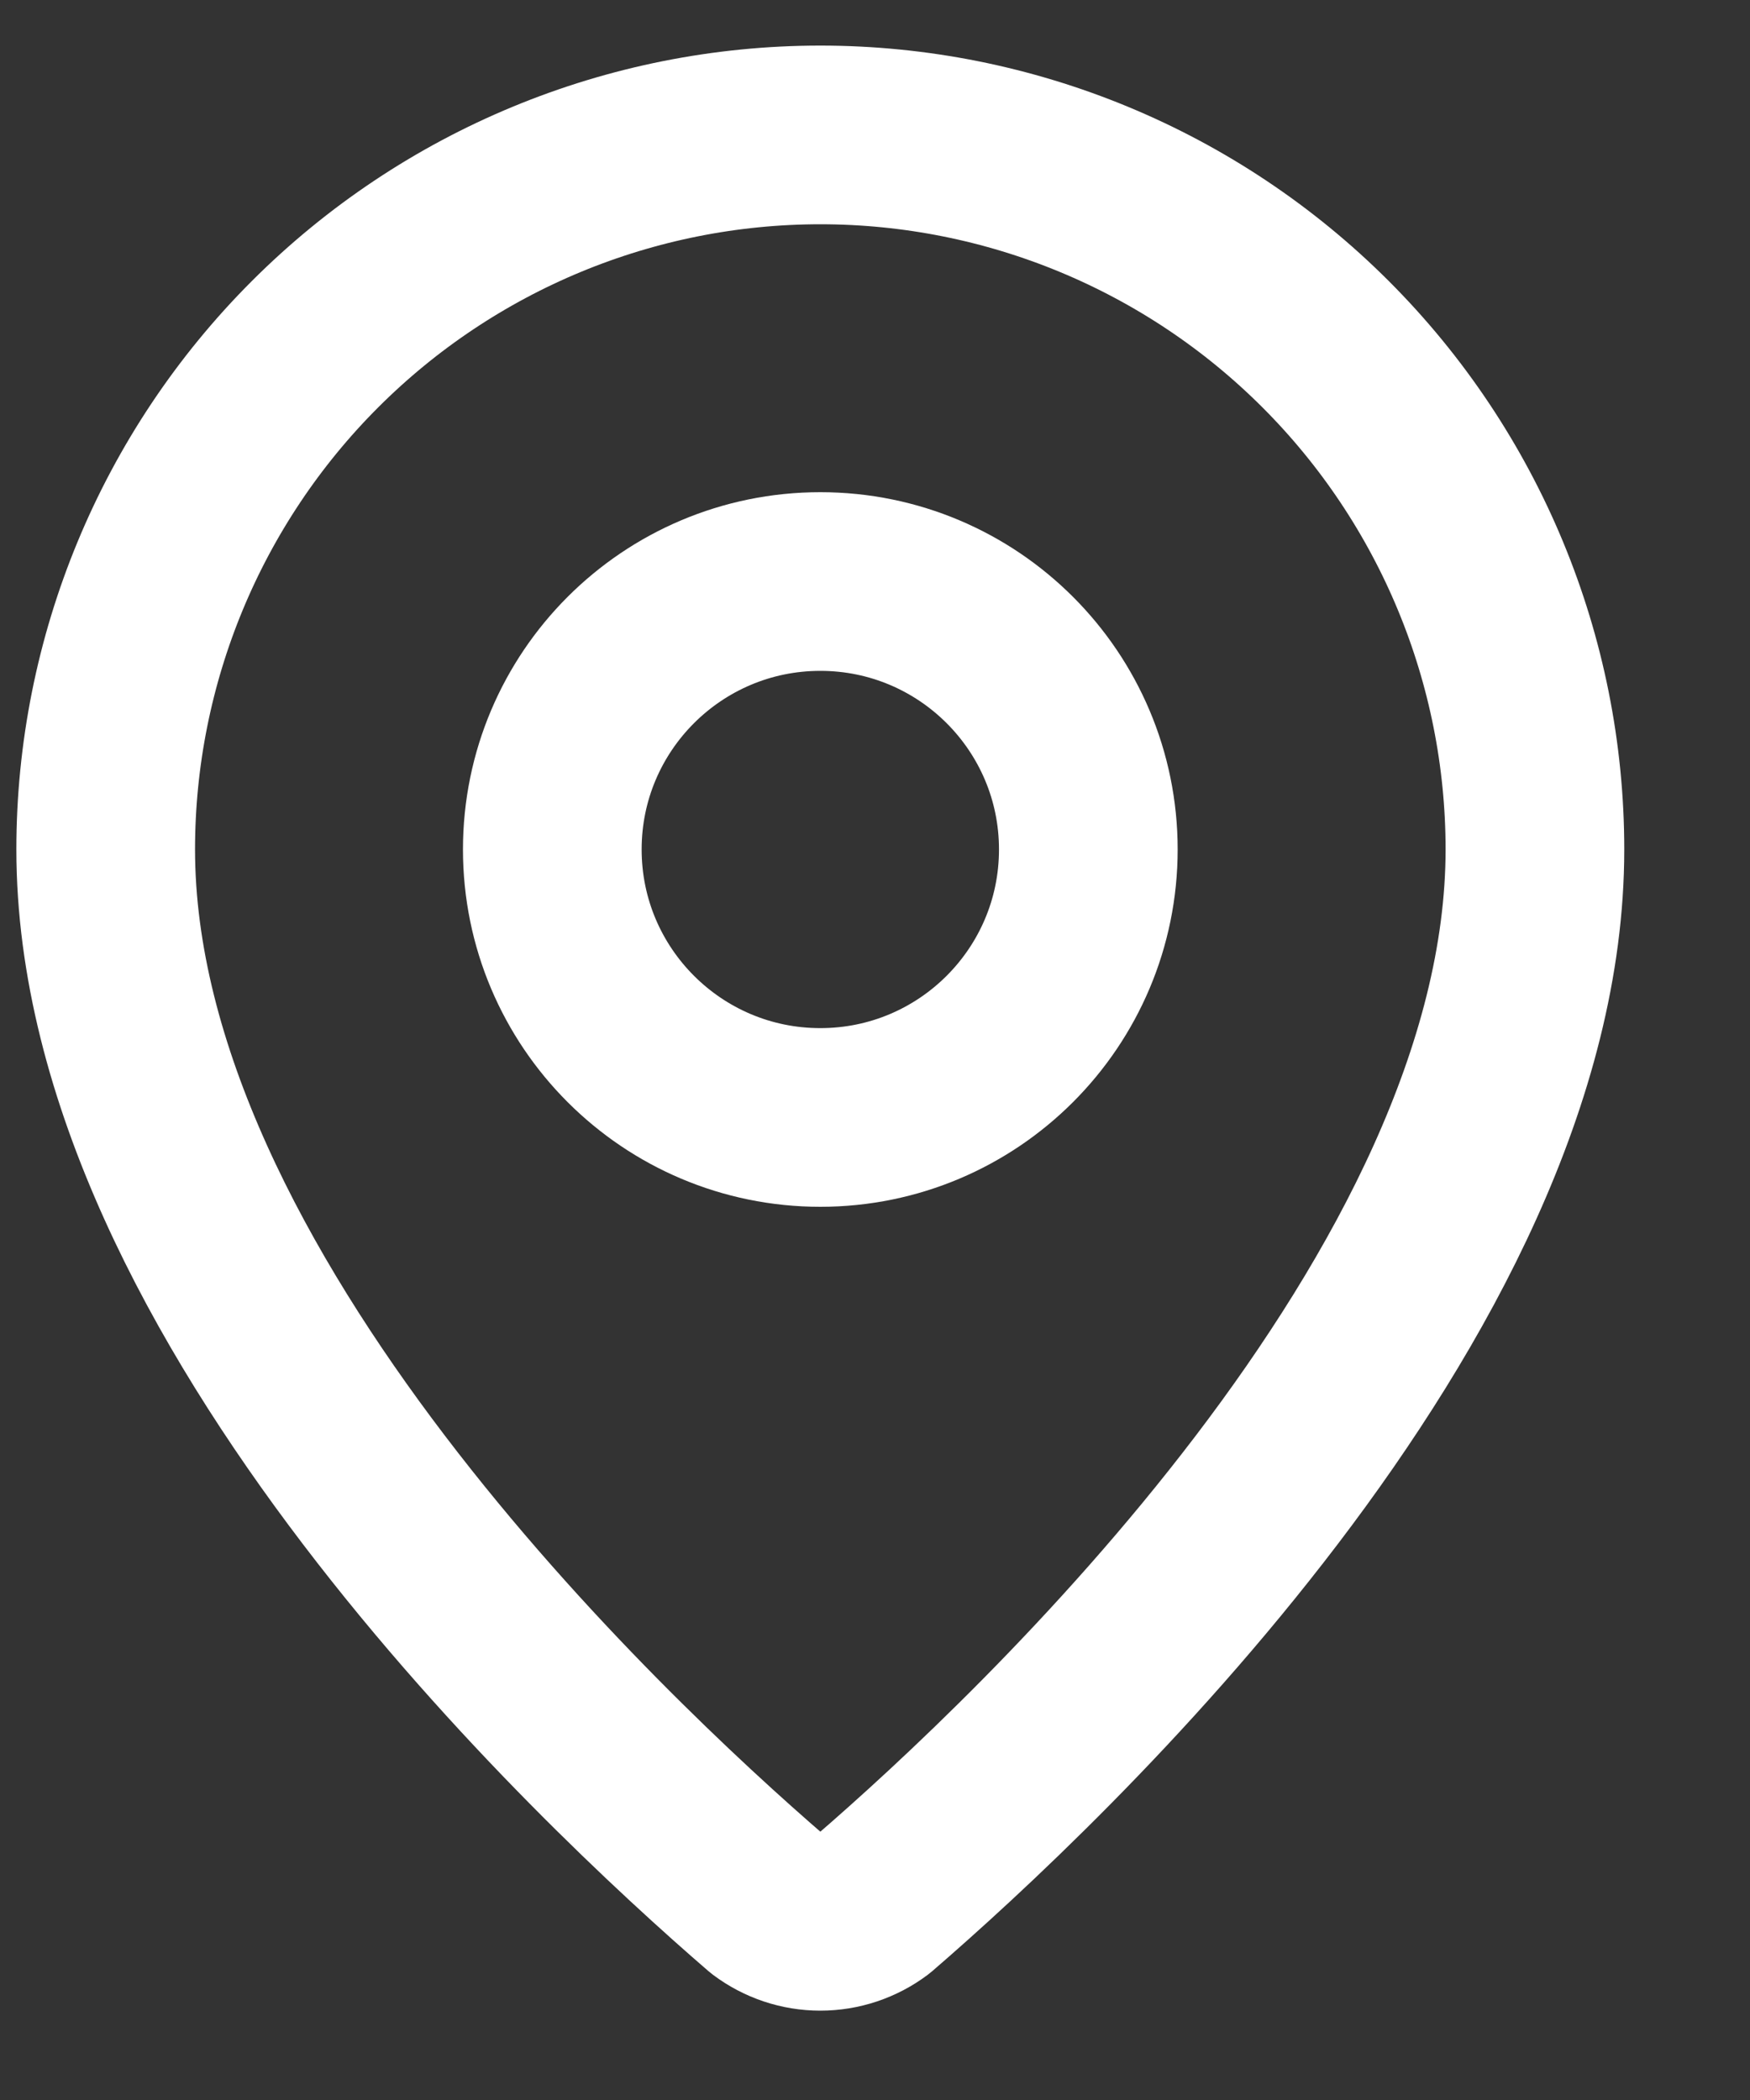
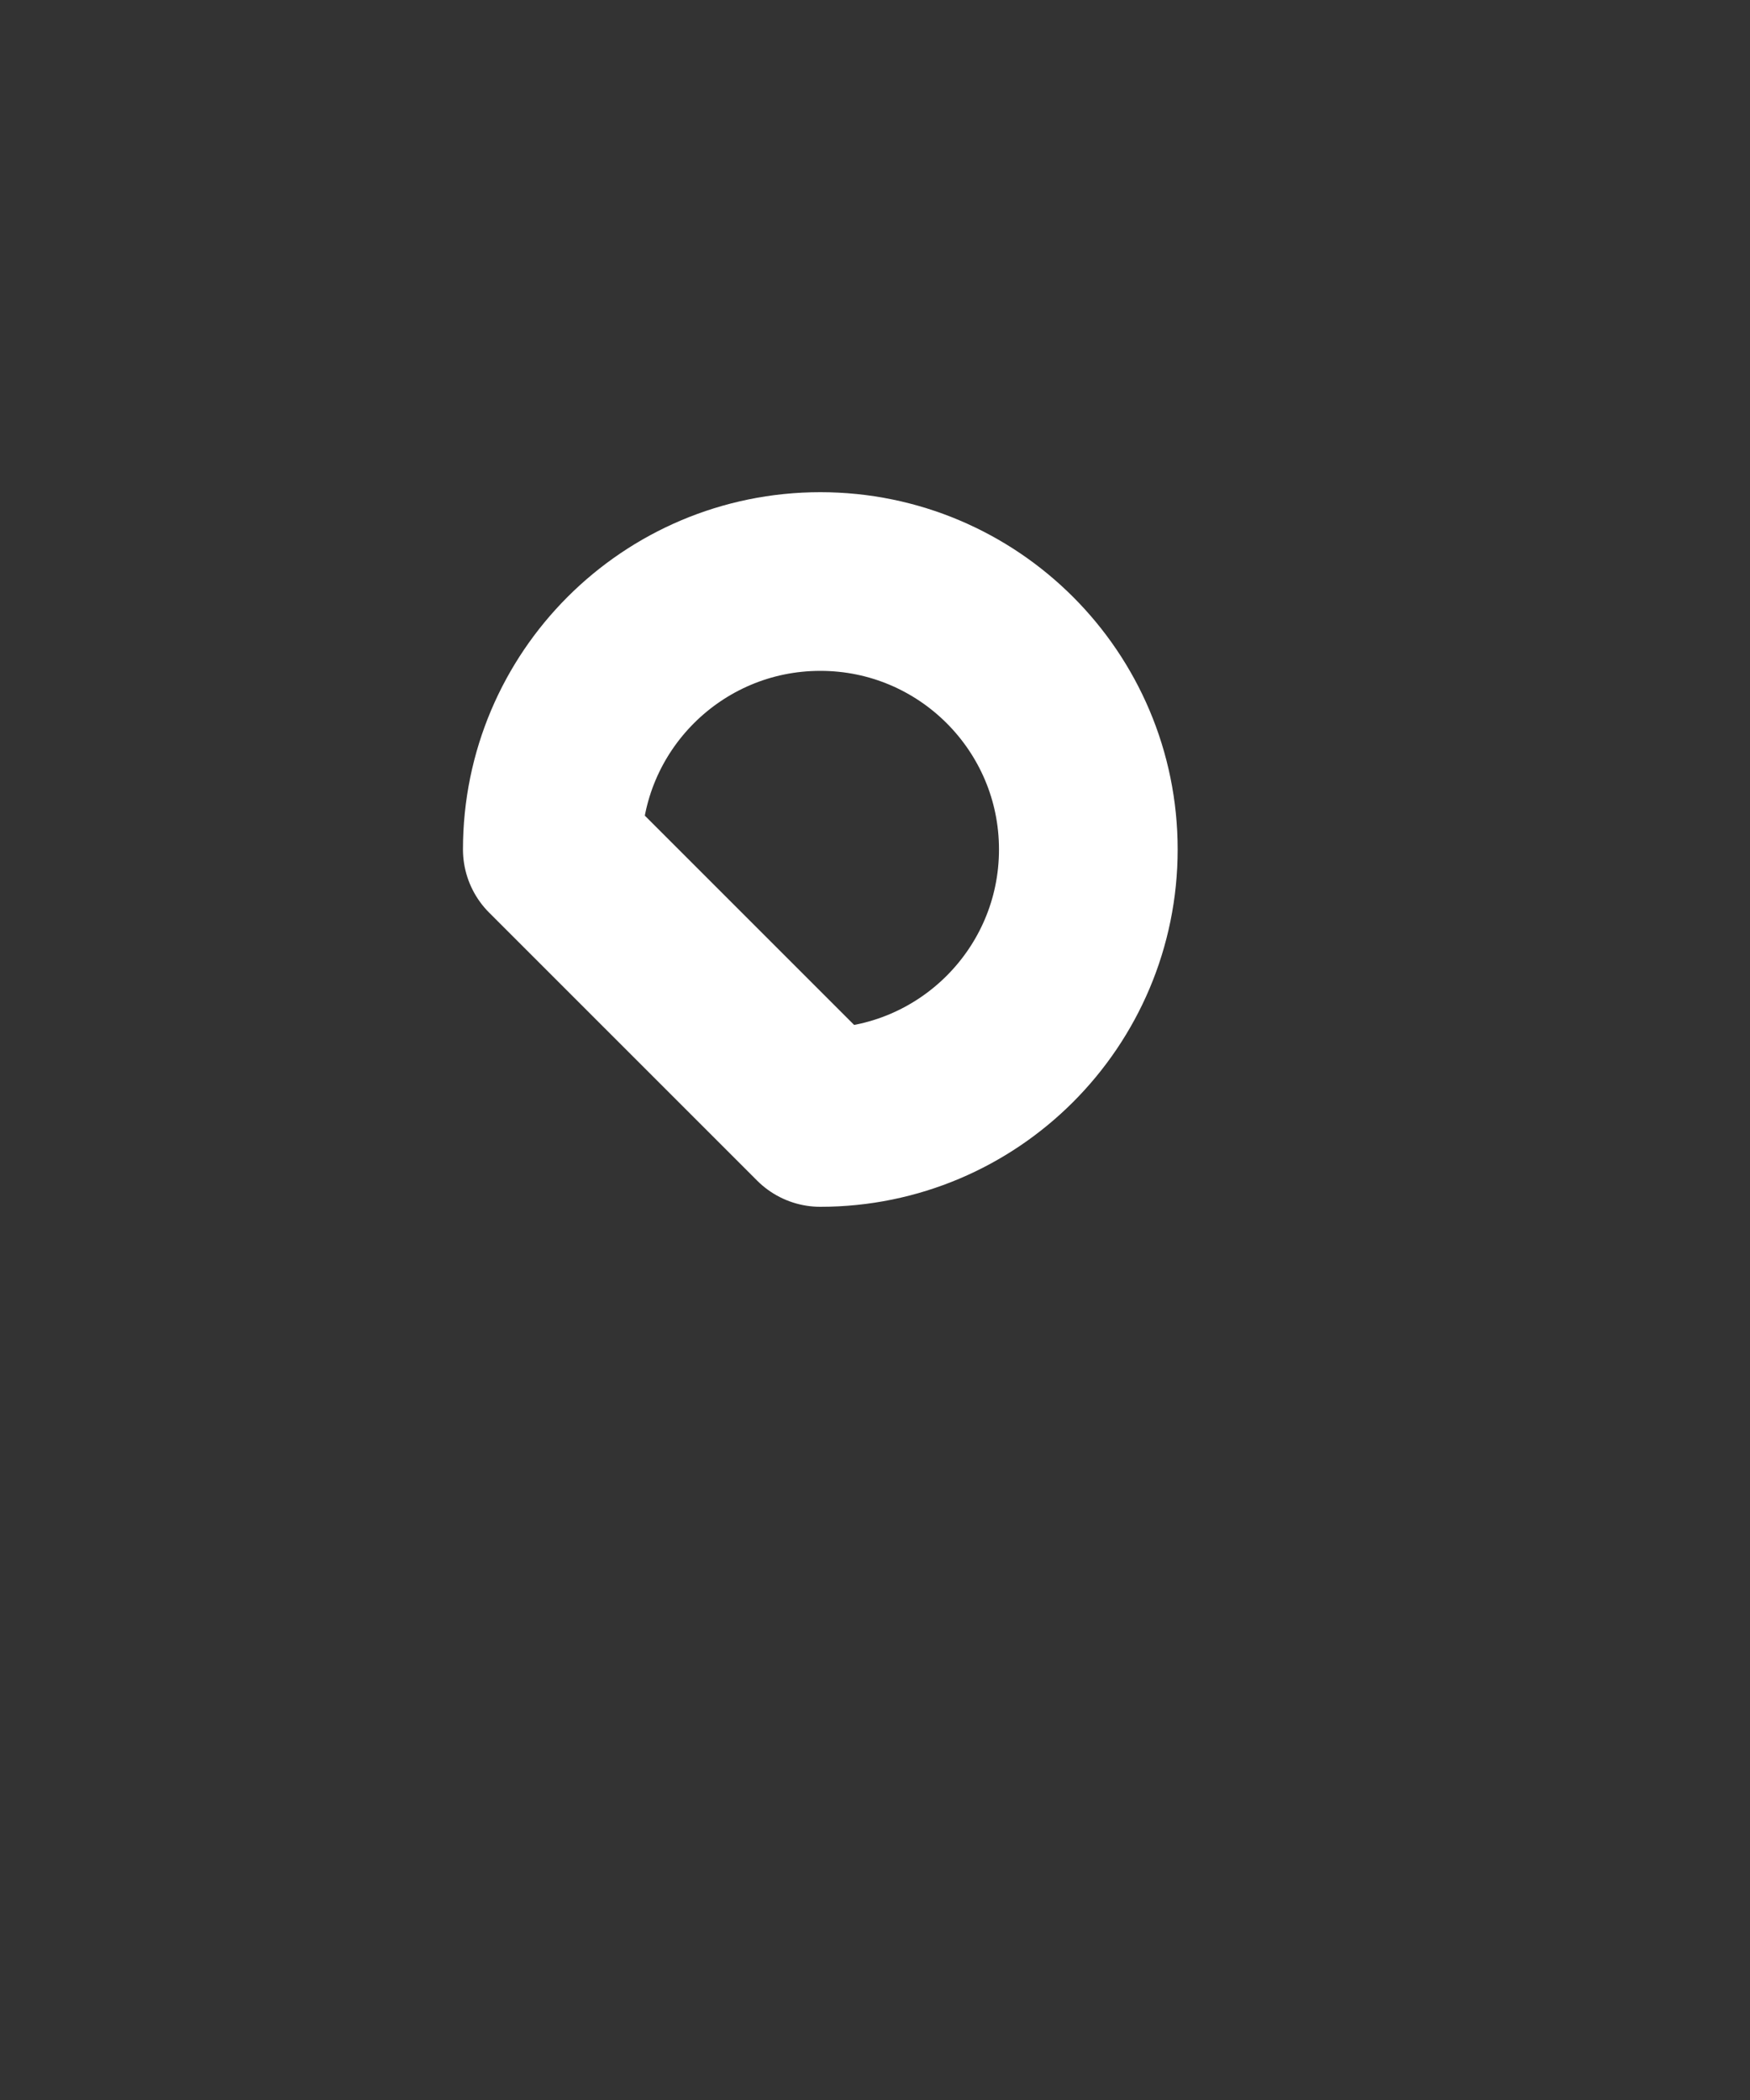
<svg xmlns="http://www.w3.org/2000/svg" width="20" height="24" viewBox="0 0 20 24" fill="none">
  <rect x="0" y="0" width="20" height="24" fill="#333333" stroke="none" />
-   <path d="M17.542 9.708C17.542 14.805 11.887 20.114 9.989 21.753C9.812 21.886 9.596 21.958 9.375 21.958C9.154 21.958 8.939 21.886 8.762 21.753C6.863 20.114 1.208 14.805 1.208 9.708C1.208 7.542 2.069 5.465 3.6 3.934C5.132 2.402 7.209 1.542 9.375 1.542C11.541 1.542 13.618 2.402 15.15 3.934C16.681 5.465 17.542 7.542 17.542 9.708Z" stroke="white" stroke-width="2.042" stroke-linecap="round" stroke-linejoin="round" />
-   <path d="M9.375 12.771C11.066 12.771 12.438 11.4 12.438 9.708C12.438 8.017 11.066 6.646 9.375 6.646C7.684 6.646 6.312 8.017 6.312 9.708C6.312 11.4 7.684 12.771 9.375 12.771Z" stroke="white" stroke-width="2.042" stroke-linecap="round" stroke-linejoin="round" />
+   <path d="M9.375 12.771C11.066 12.771 12.438 11.4 12.438 9.708C12.438 8.017 11.066 6.646 9.375 6.646C7.684 6.646 6.312 8.017 6.312 9.708Z" stroke="white" stroke-width="2.042" stroke-linecap="round" stroke-linejoin="round" />
</svg>